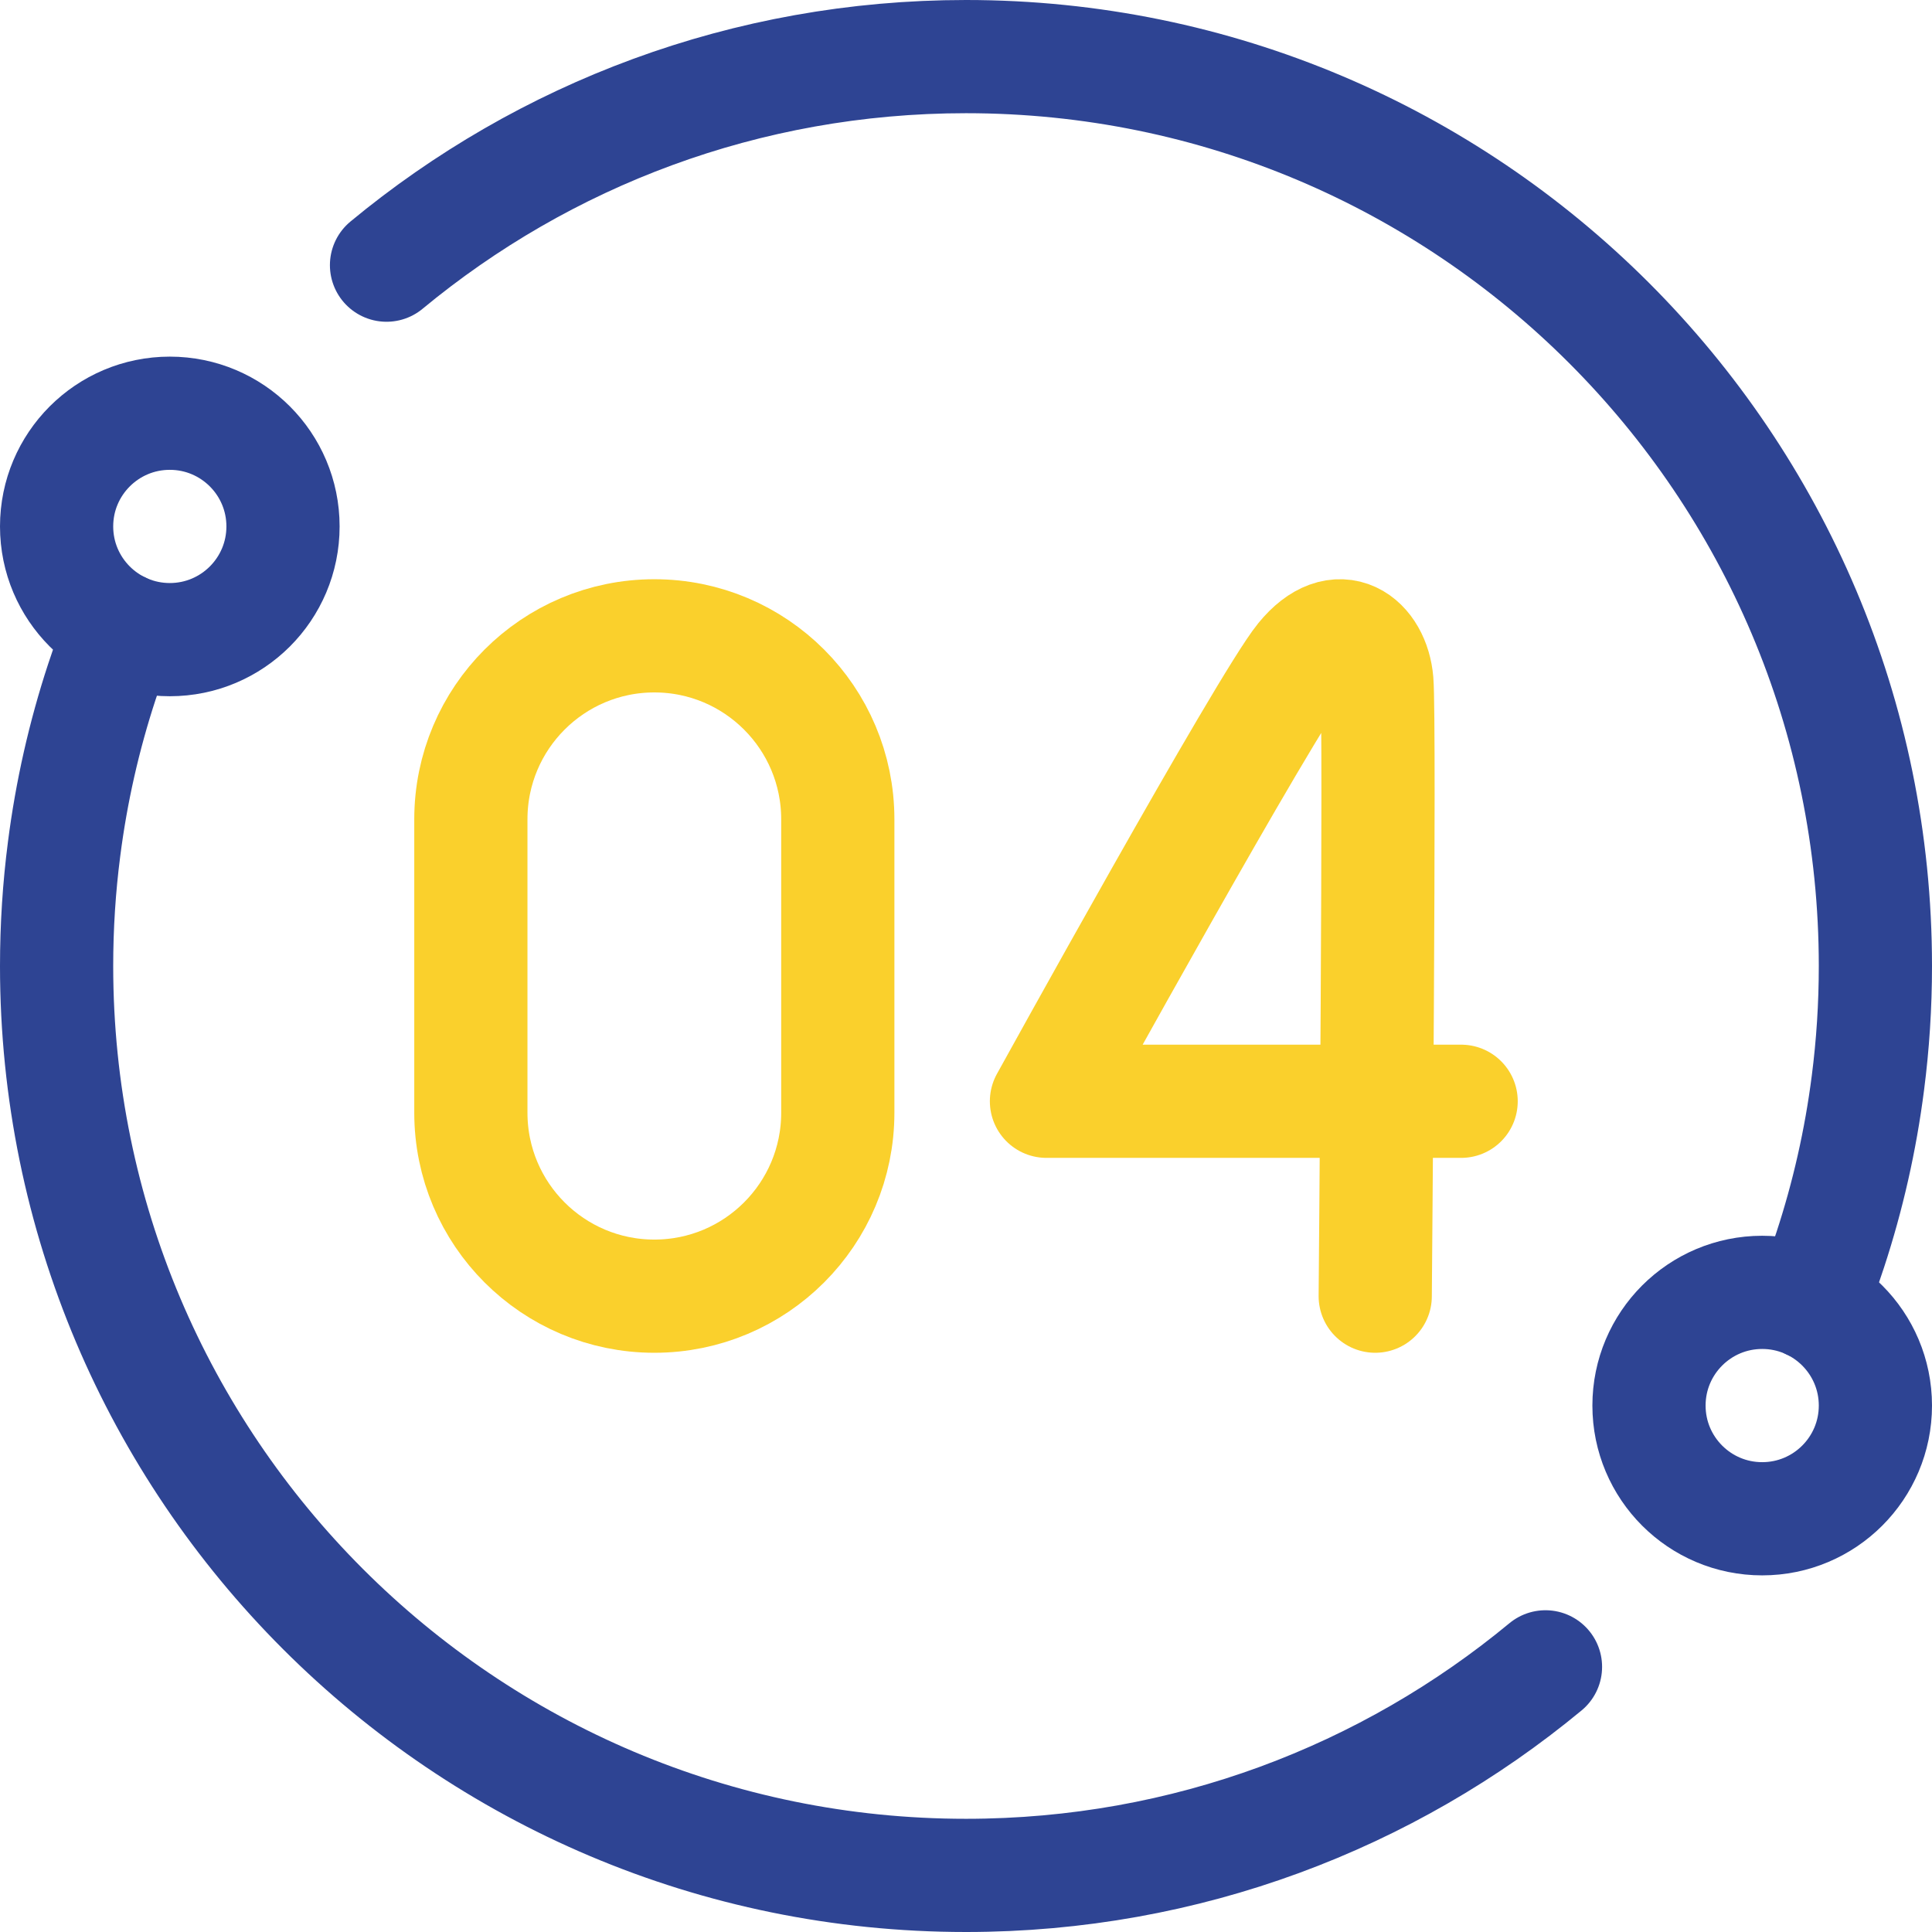
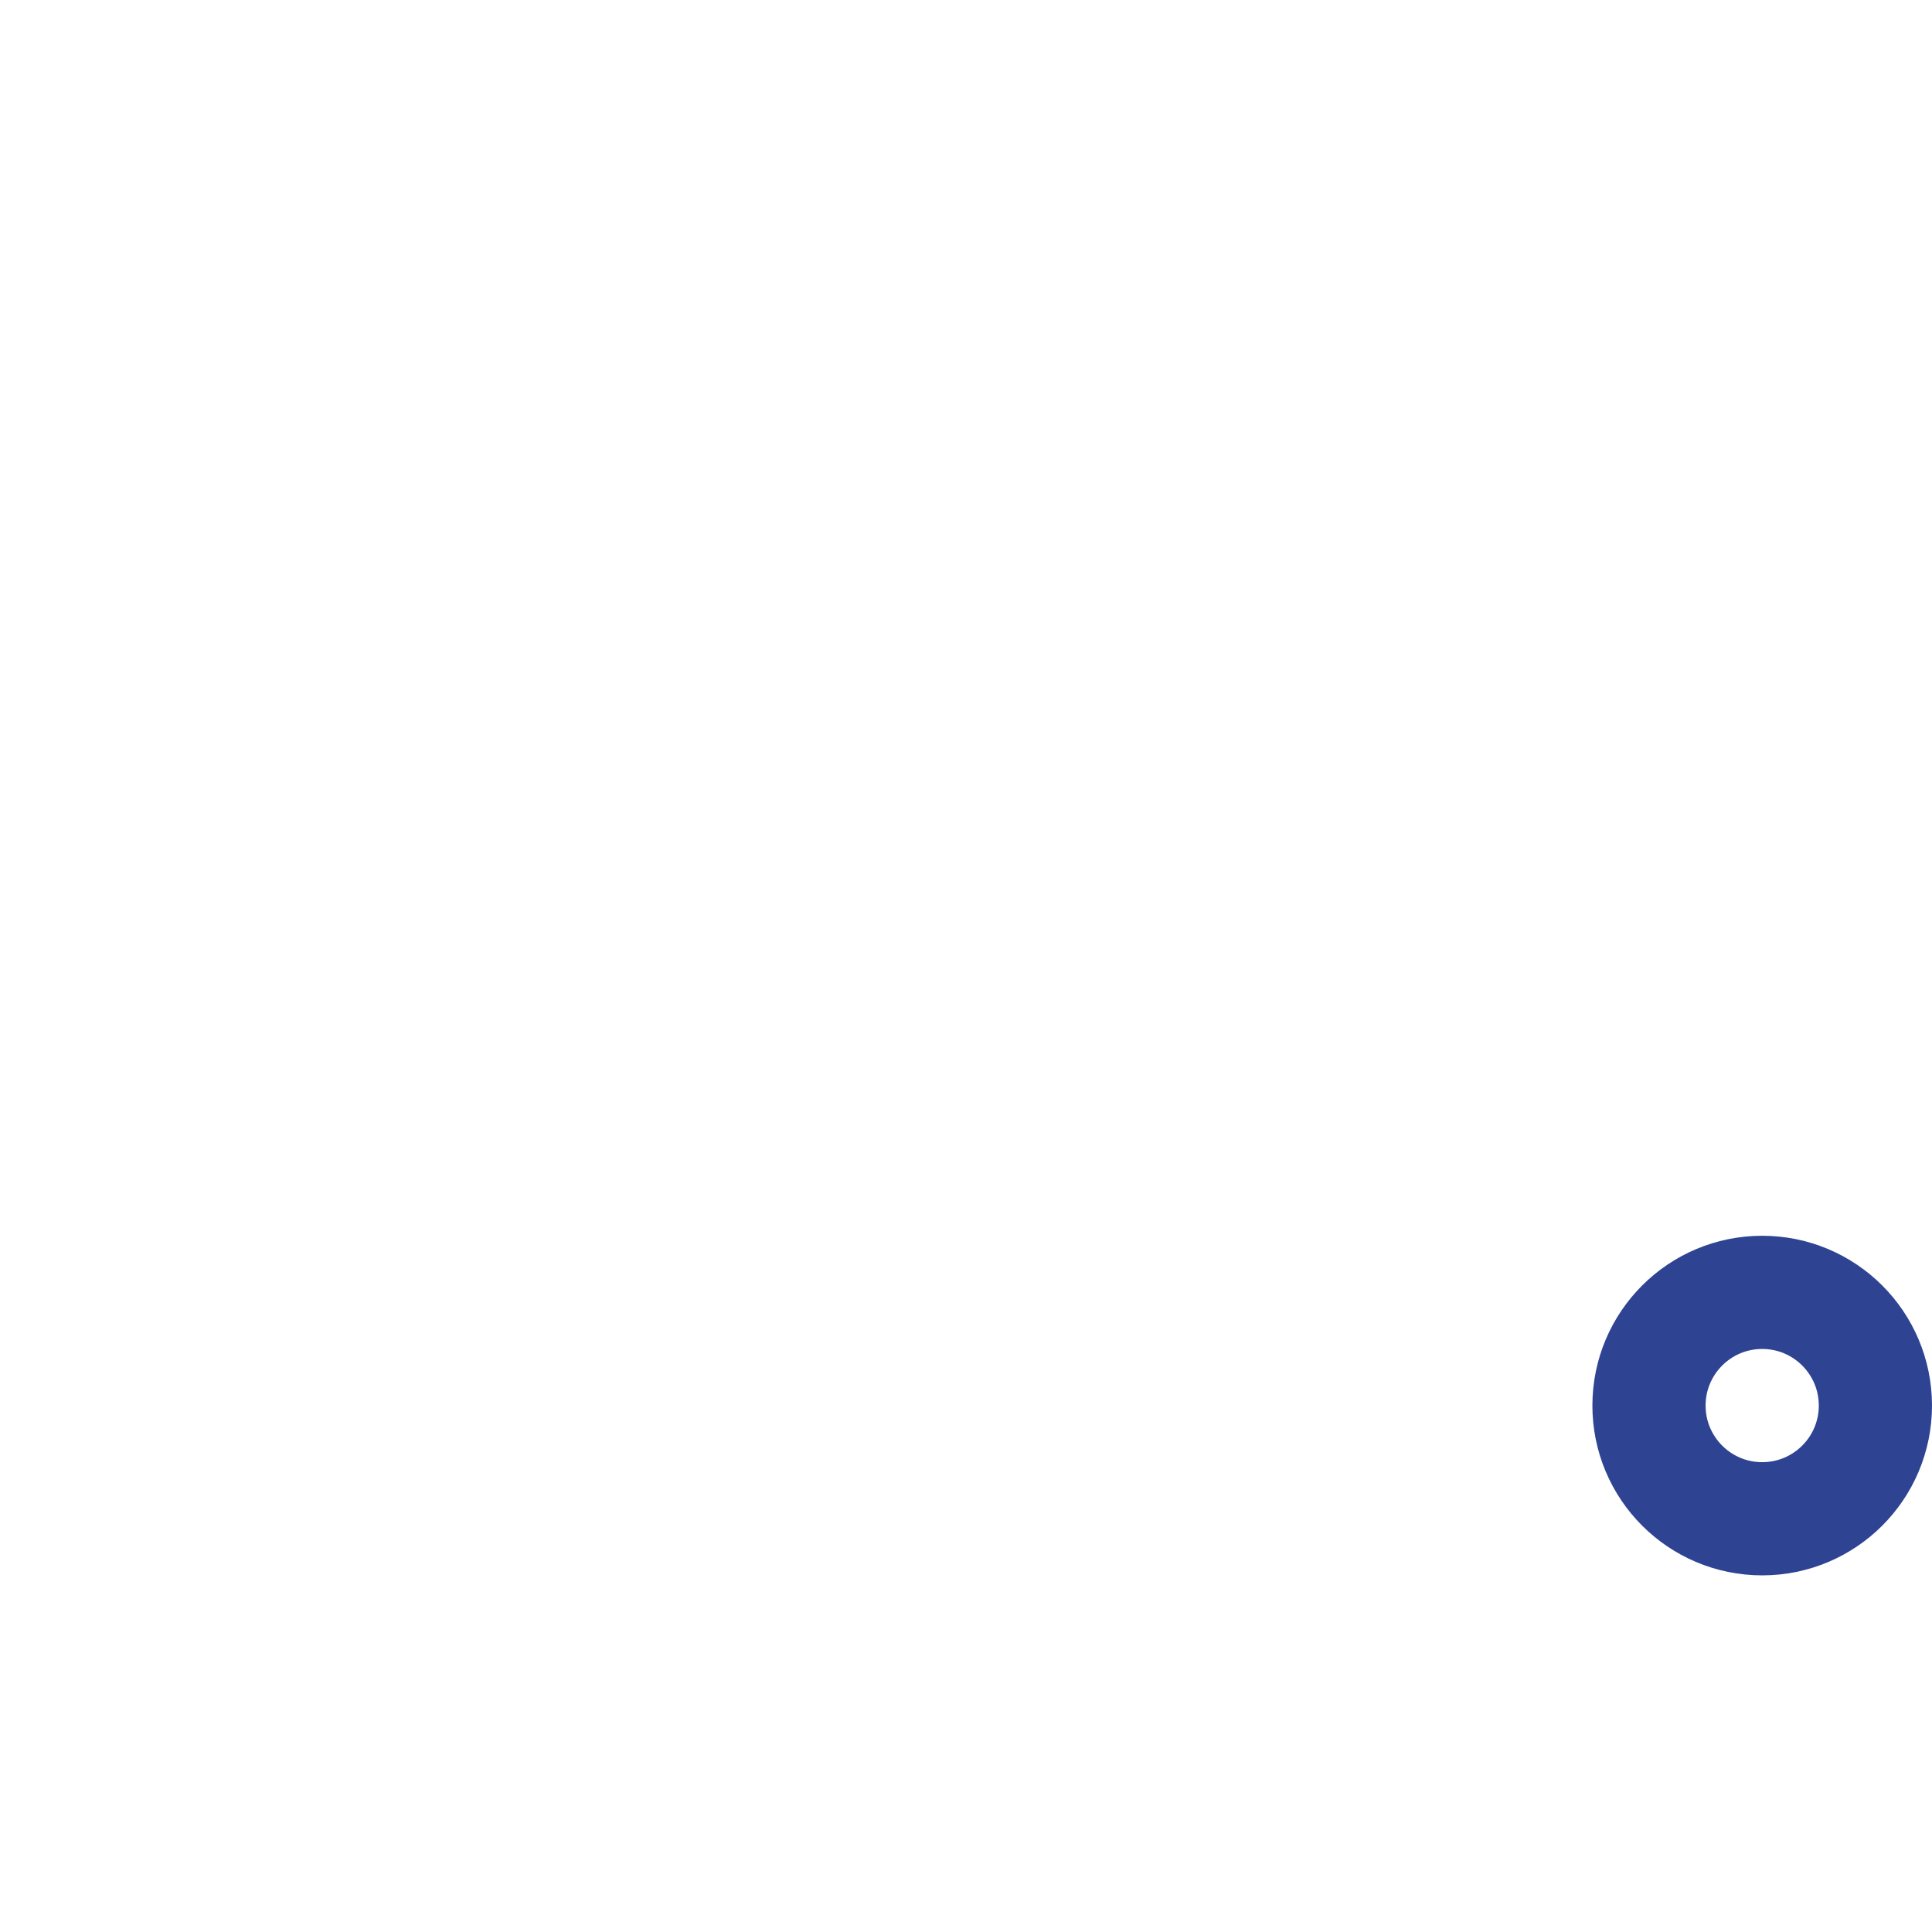
<svg xmlns="http://www.w3.org/2000/svg" version="1.1" id="Capa_1" x="0px" y="0px" viewBox="0 0 512 512" style="enable-background:new 0 0 512 512;" xml:space="preserve">
  <g>
-     <path style="fill:none;stroke:#2E4493;stroke-width:30;stroke-linecap:round;stroke-linejoin:round;stroke-miterlimit:10;" d="&#10;&#09;&#09;M32.13,166.61c-1.86,4.64-3.58,9.35-5.15,14.13c-4.67,14.23-8.05,29.04-10,44.3C15.67,235.17,15,245.51,15,256&#10;&#09;&#09;c0,133.1,107.9,241,241,241c58.36,0,111.87-20.75,153.57-55.27" />
-     <path style="fill:none;stroke:#2E4493;stroke-width:30;stroke-linecap:round;stroke-linejoin:round;stroke-miterlimit:10;" d="&#10;&#09;&#09;M102.43,70.27C144.13,35.75,197.64,15,256,15c133.1,0,241,107.9,241,241c0,10.49-0.67,20.83-1.98,30.96&#10;&#09;&#09;c-1.95,15.26-5.33,30.07-10,44.3c-1.57,4.78-3.29,9.49-5.15,14.13" />
-     <circle style="fill:none;stroke:#2E4493;stroke-width:30;stroke-linecap:round;stroke-linejoin:round;stroke-miterlimit:10;" cx="45" cy="139.51" r="30" />
    <circle style="fill:none;stroke:#2E4493;stroke-width:30;stroke-linecap:round;stroke-linejoin:round;stroke-miterlimit:10;" cx="467" cy="372.49" r="30" />
    <g>
-       <path style="fill:none;stroke:#FAD02C;stroke-width:30;stroke-linecap:round;stroke-linejoin:round;stroke-miterlimit:10;" d="&#10;&#09;&#09;&#09;M222.026,294.879c0,26.853-21.768,48.621-48.621,48.621c-26.853,0-48.621-21.768-48.621-48.621v-77.757&#10;&#09;&#09;&#09;c0-26.853,21.769-48.621,48.621-48.621c26.853,0,48.621,21.769,48.621,48.621V294.879z" />
-       <path style="fill:none;stroke:#FAD02C;stroke-width:30;stroke-linecap:round;stroke-linejoin:round;stroke-miterlimit:10;" d="&#10;&#09;&#09;&#09;M387.216,291.85H277.323c0,0,58.184-105.465,67.786-117.246c9.709-11.912,18.903-4.482,19.779,6.025&#10;&#09;&#09;&#09;c0.876,10.508-0.438,162.87-0.438,162.87" />
-     </g>
+       </g>
  </g>
  <g>
</g>
  <g>
</g>
  <g>
</g>
  <g>
</g>
  <g>
</g>
  <g>
</g>
  <g>
</g>
  <g>
</g>
  <g>
</g>
  <g>
</g>
  <g>
</g>
  <g>
</g>
  <g>
</g>
  <g>
</g>
  <g>
</g>
</svg>